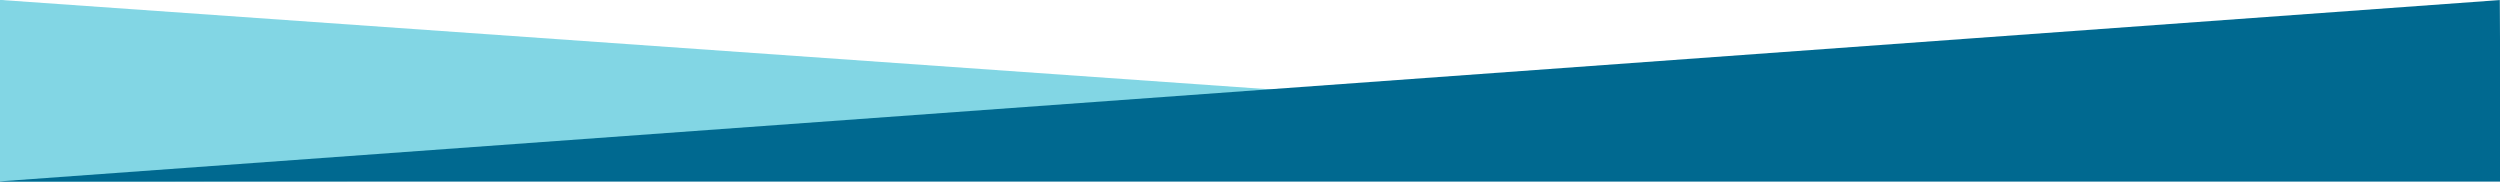
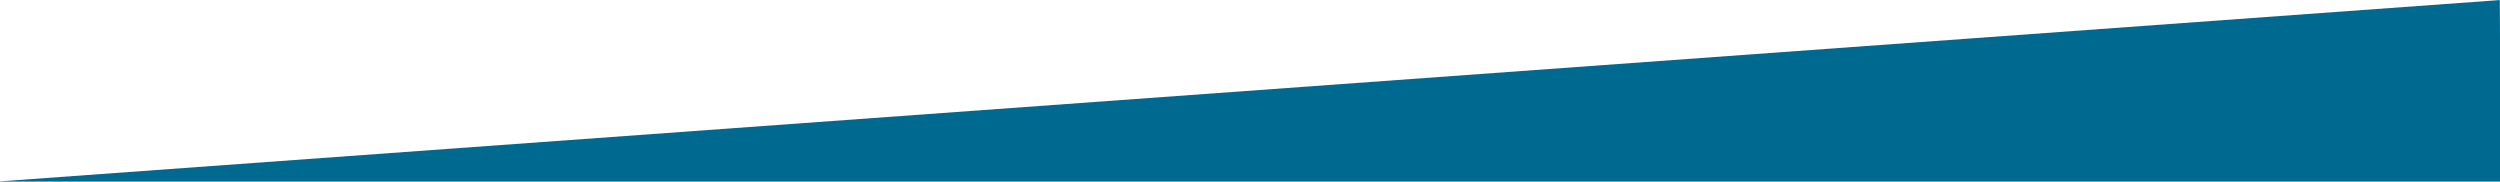
<svg xmlns="http://www.w3.org/2000/svg" id="Layer_1" width="12.407in" height=".902in" version="1.1" viewBox="0 0 893.321 64.937">
  <defs>
    <style>
      .st0 {
        fill: #006990;
      }

      .st1 {
        fill: #00abc8;
        isolation: isolate;
        opacity: .49;
      }
    </style>
  </defs>
-   <path id="Path_756" class="st1" d="M893.904,62.919L-.465-.067l.11,65.064,894.26-2.079Z" />
-   <path id="Path_757" class="st0" d="M-1.236,64.887L893.249.017l.339,64.871H-1.236Z" />
+   <path id="Path_757" class="st0" d="M-1.236,64.887L893.249.017l.339,64.871Z" />
</svg>